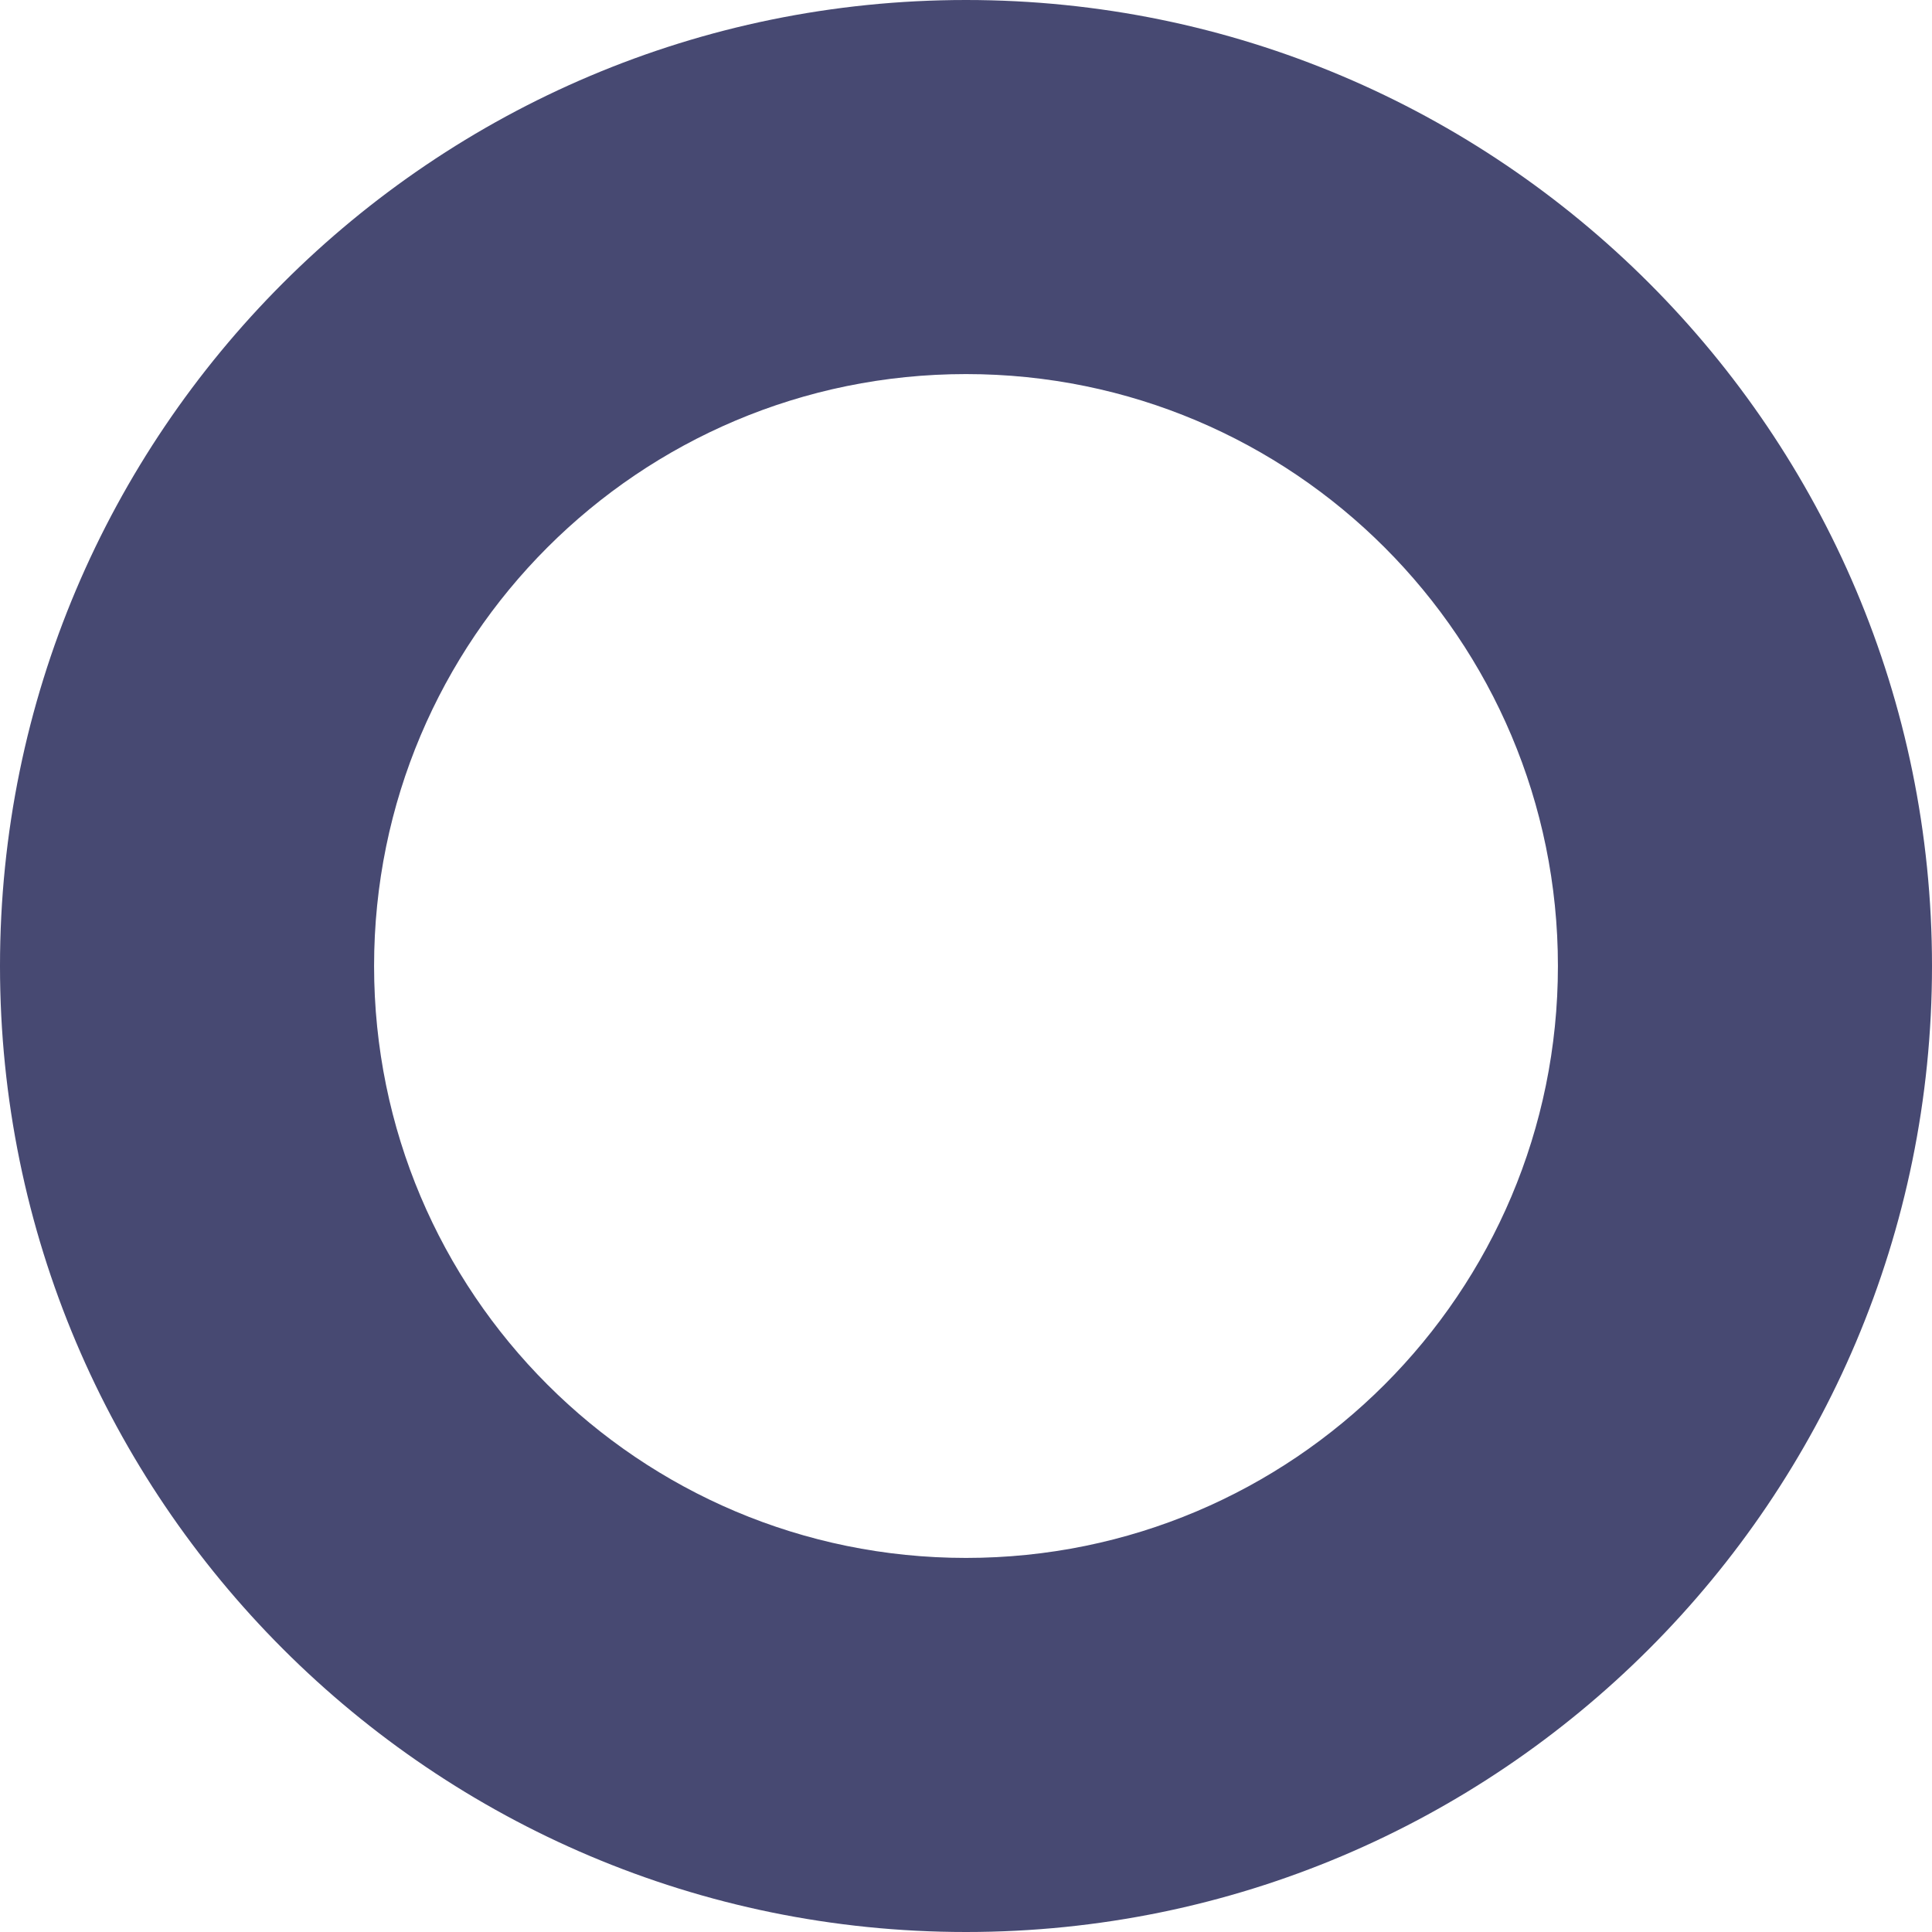
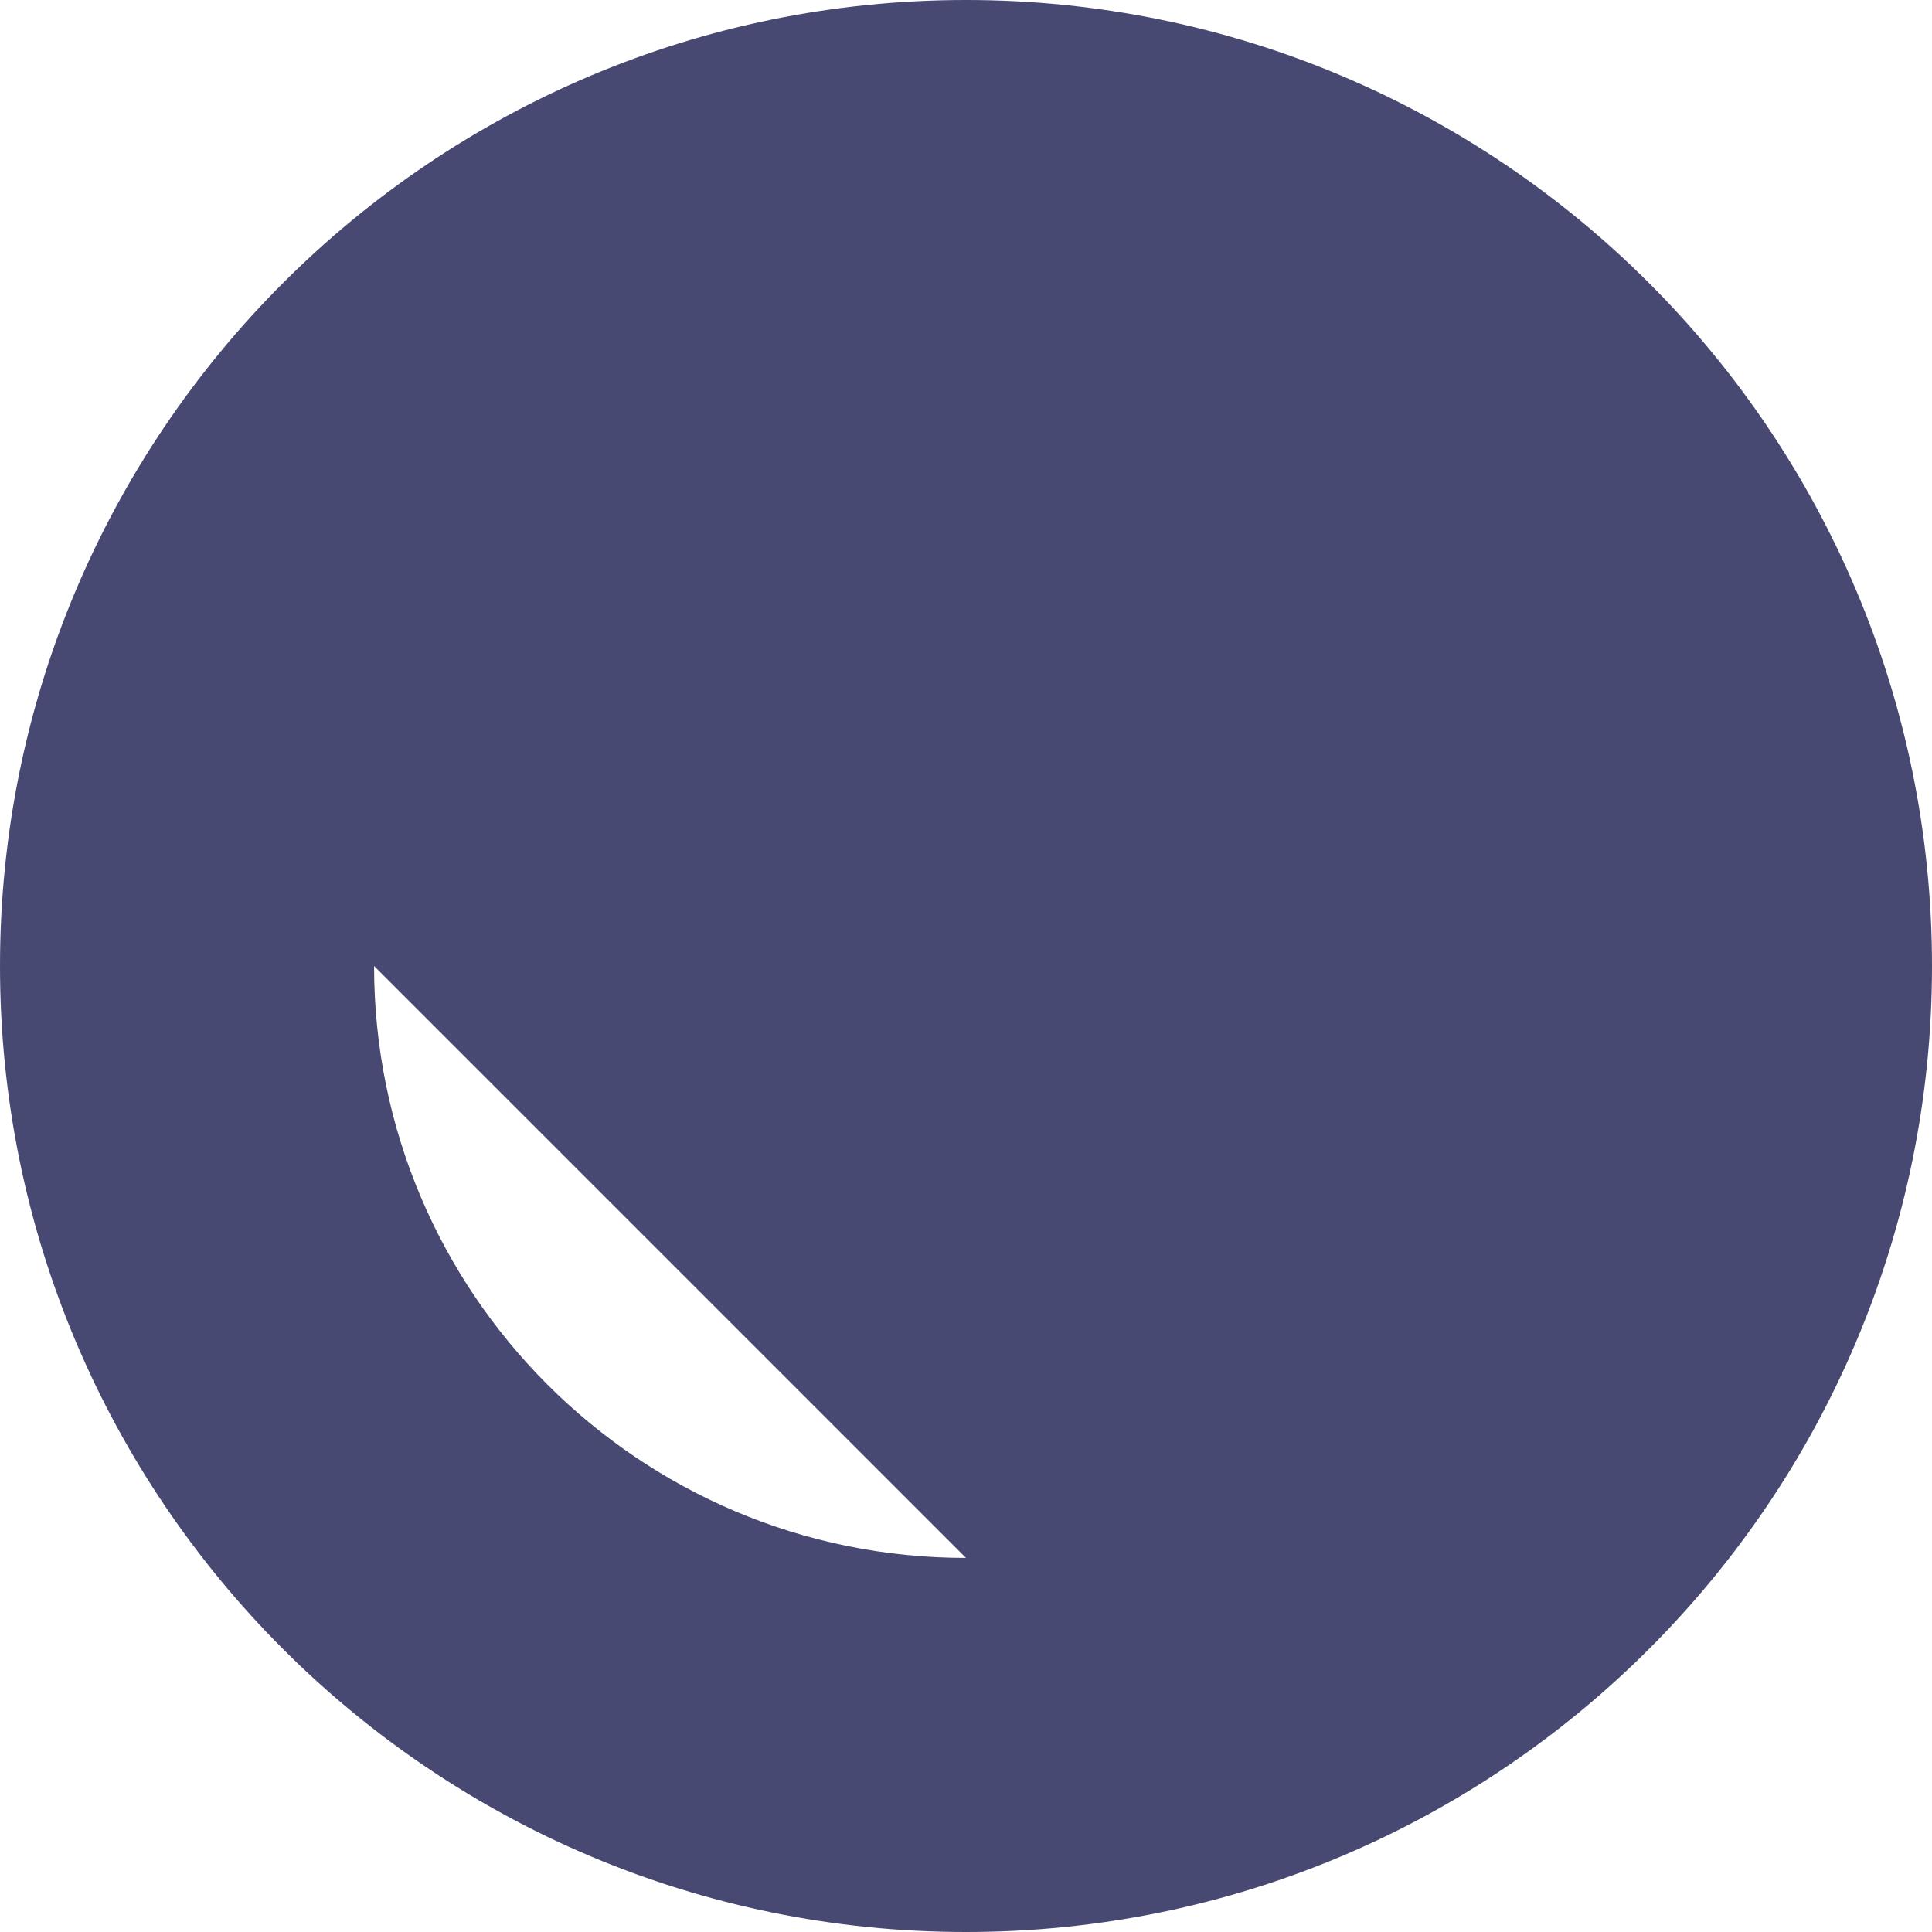
<svg xmlns="http://www.w3.org/2000/svg" id="Camada_2" data-name="Camada 2" viewBox="0 0 38.58 38.58">
  <defs>
    <style> .cls-1 { fill: #474972; stroke-width: 0px; } </style>
  </defs>
  <g id="Layer_1" data-name="Layer 1">
-     <path class="cls-1" d="m19.29,0C8.64,0,0,8.64,0,19.29s8.64,19.29,19.29,19.29,19.29-8.64,19.29-19.29S29.94,0,19.29,0m0,31.11c-6.53,0-11.82-5.29-11.82-11.82s5.29-11.82,11.82-11.82,11.82,5.29,11.82,11.82-5.29,11.82-11.82,11.82" />
+     <path class="cls-1" d="m19.29,0C8.64,0,0,8.64,0,19.29s8.64,19.29,19.29,19.29,19.29-8.64,19.29-19.29S29.94,0,19.29,0m0,31.11c-6.53,0-11.82-5.29-11.82-11.82" />
  </g>
</svg>